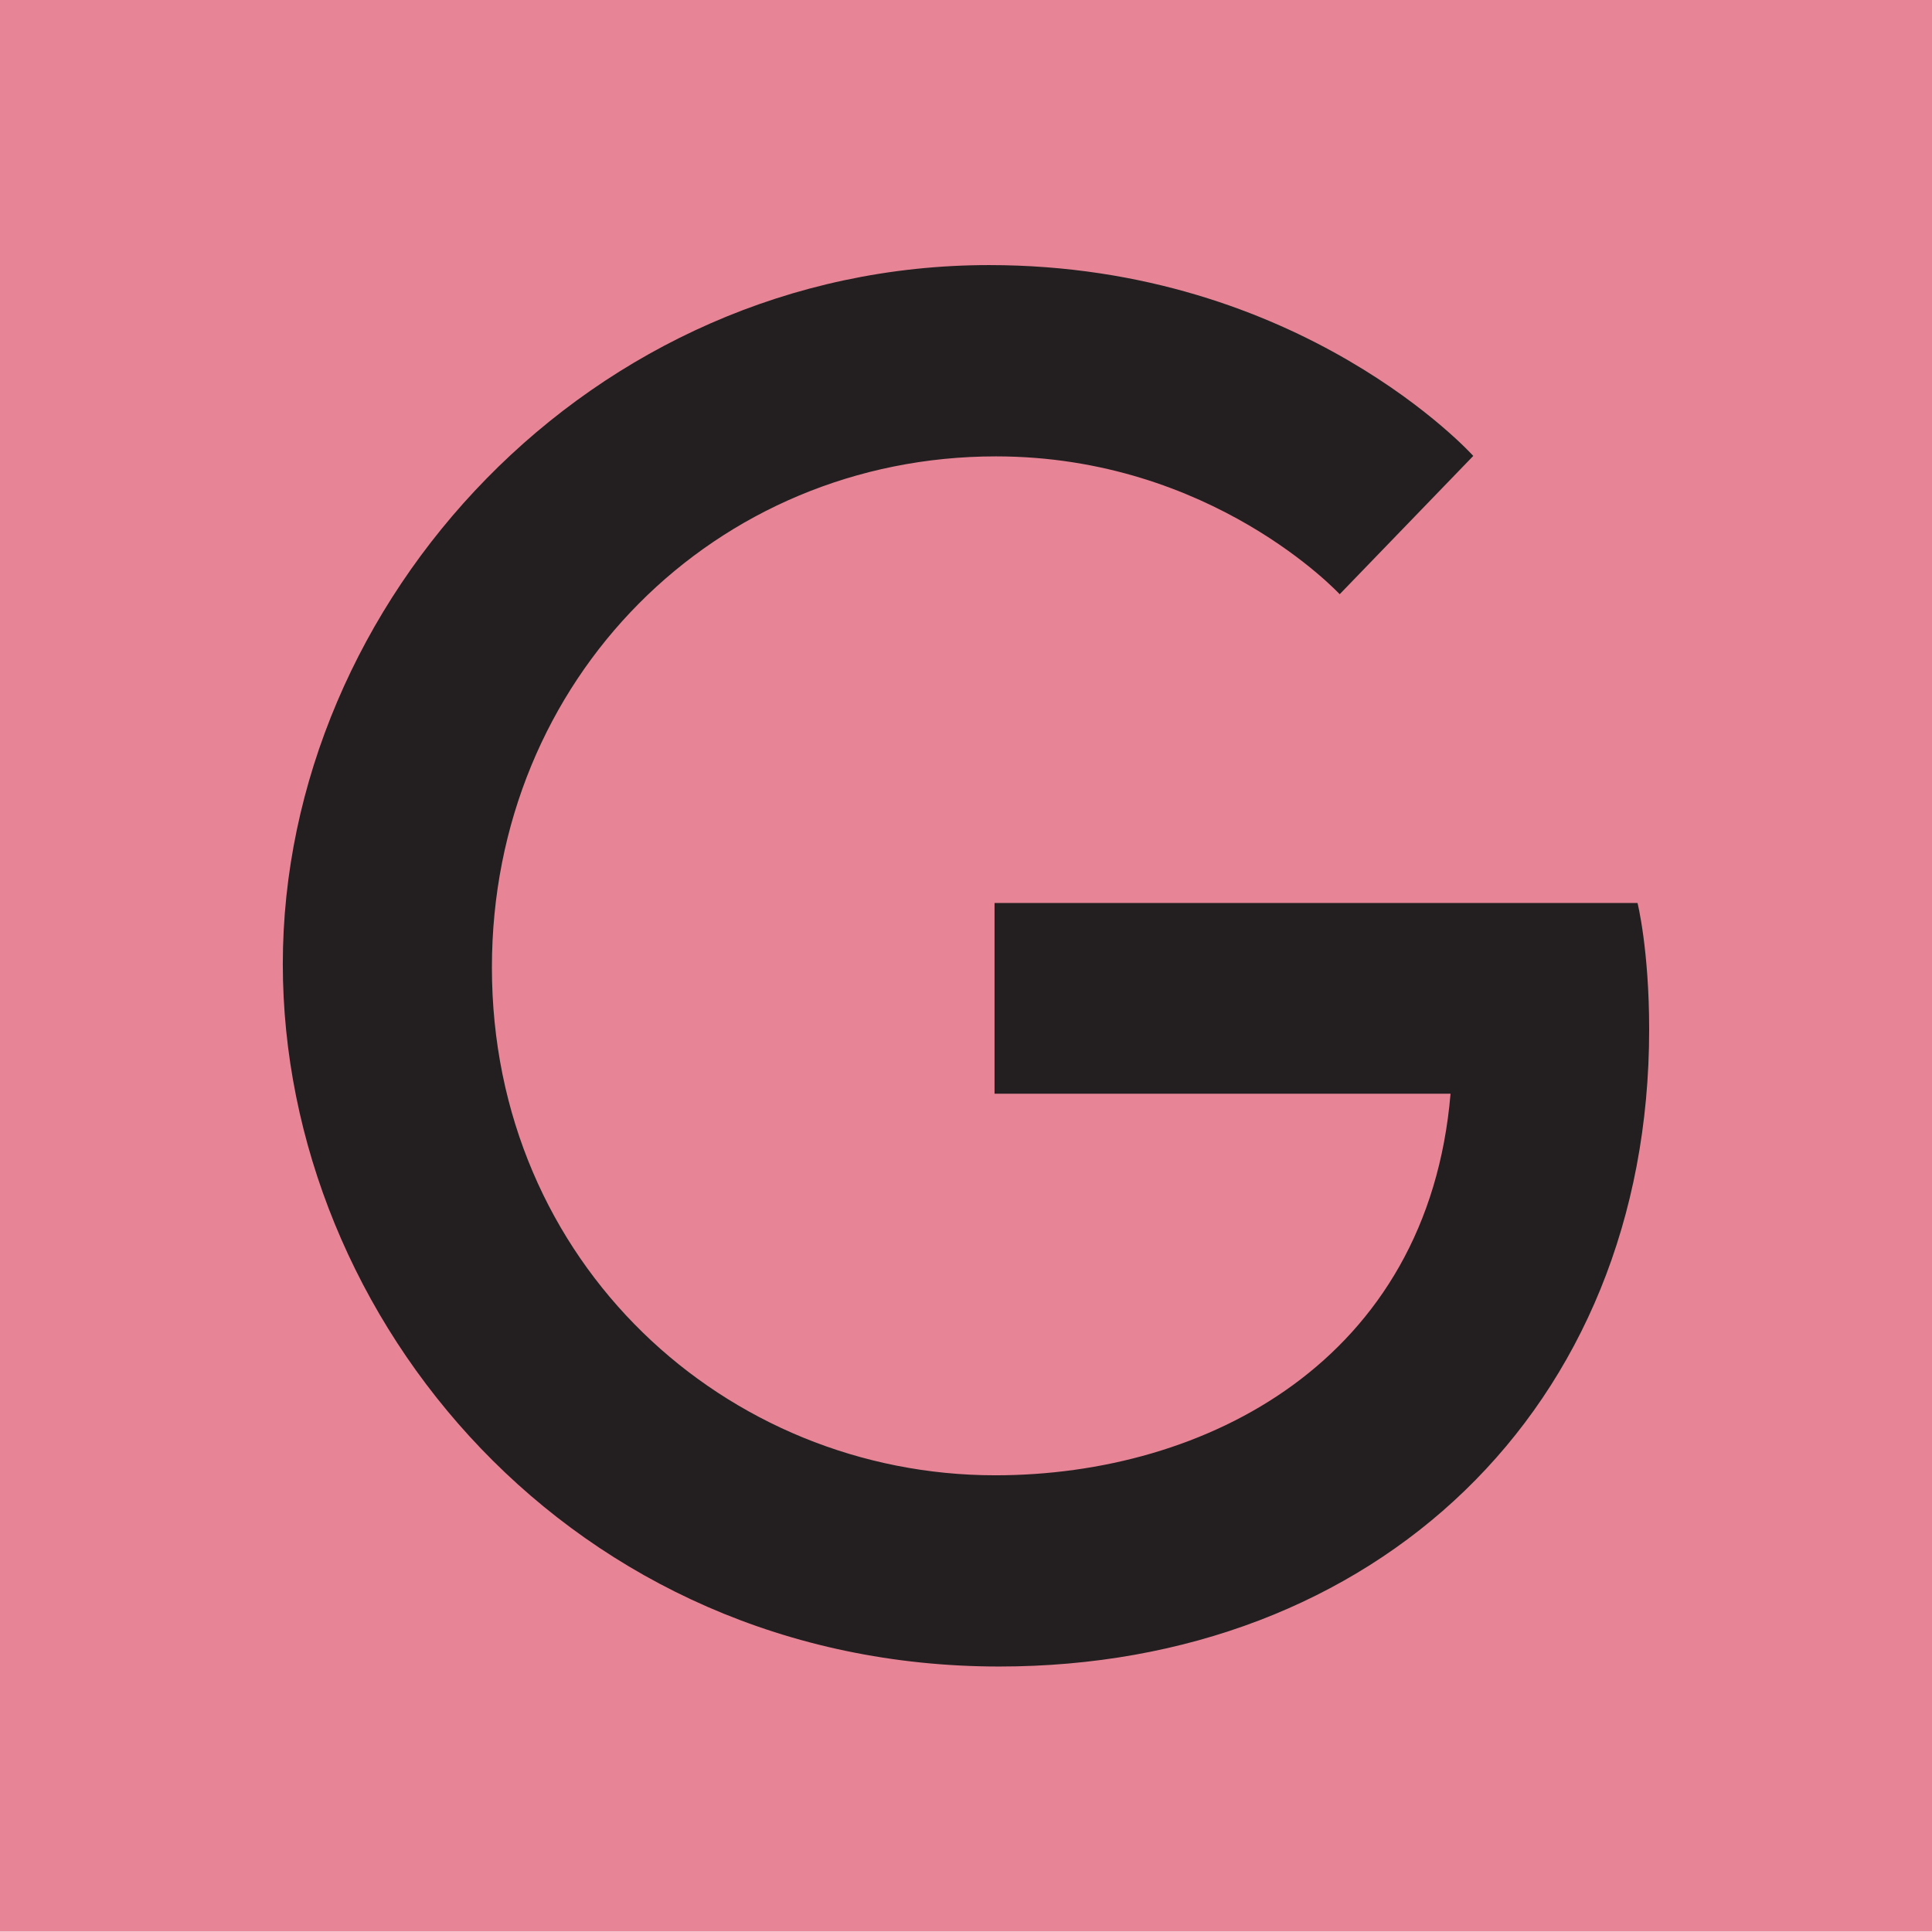
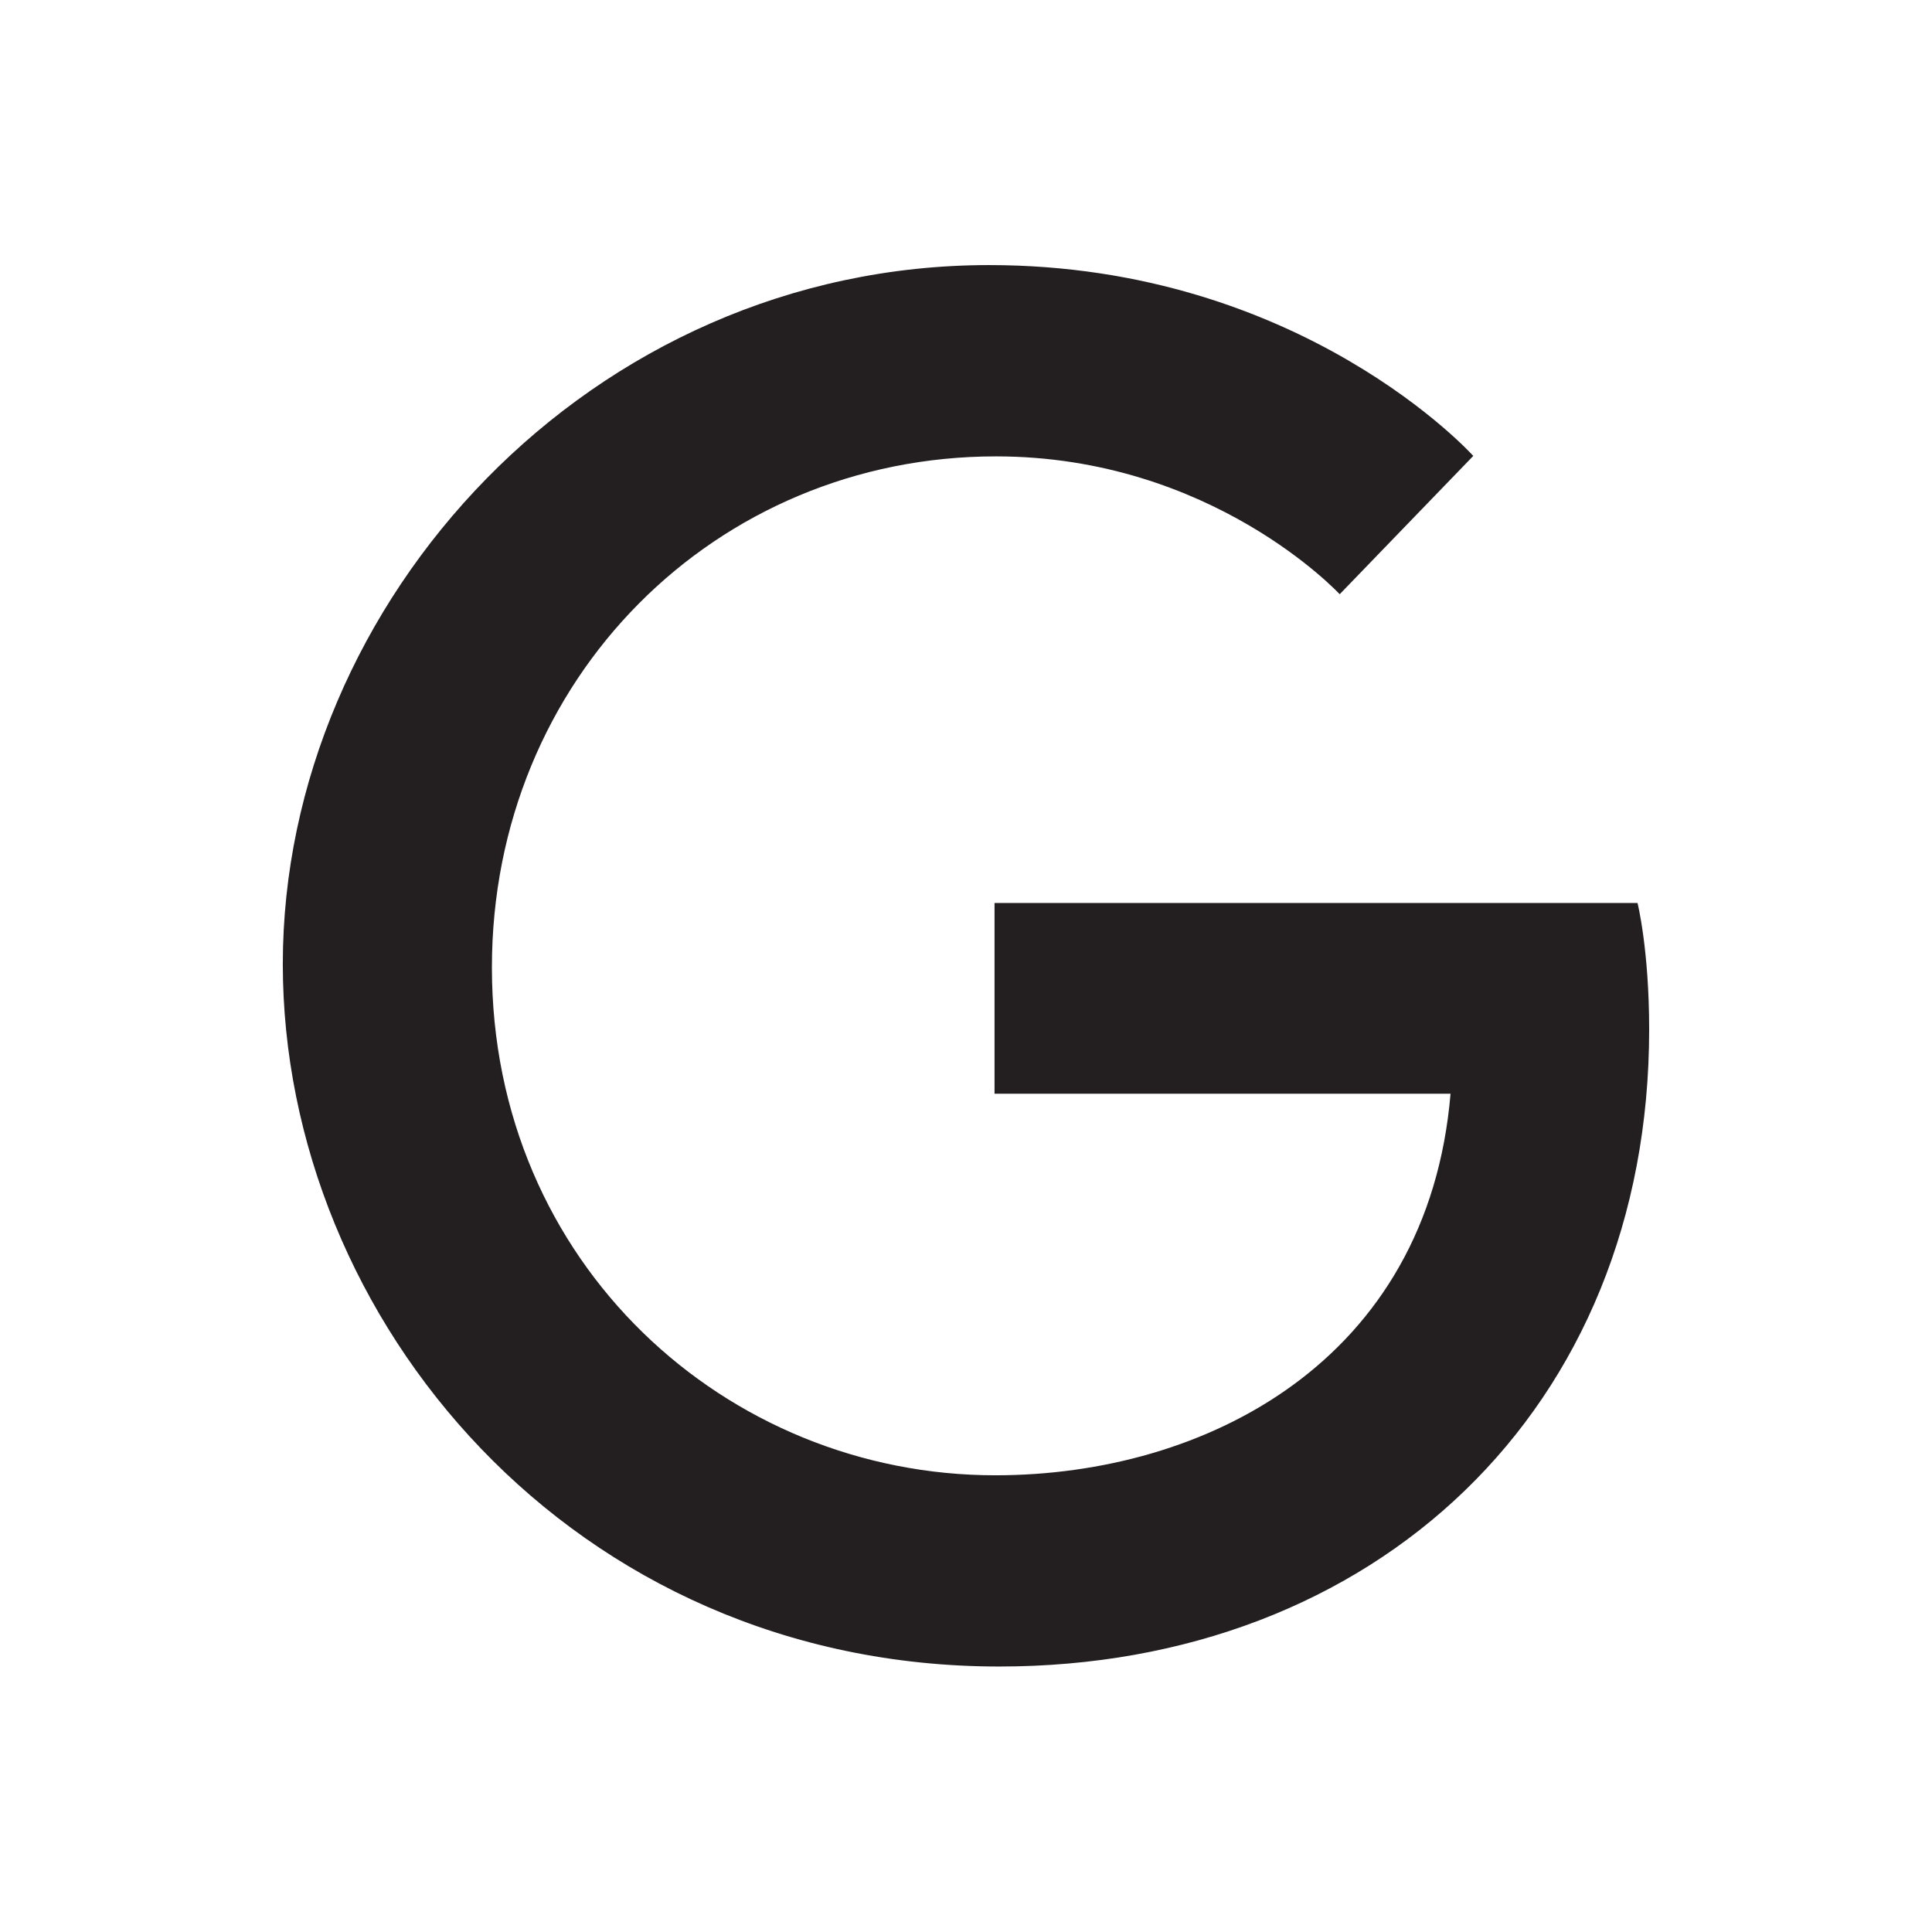
<svg xmlns="http://www.w3.org/2000/svg" width="126px" height="126px" viewBox="0 0 126 126" version="1.1">
  <title>Group 3</title>
  <g id="Studio-Malt" stroke="none" stroke-width="1" fill="none" fill-rule="evenodd">
    <g id="08-Studio" transform="translate(-591, -1490)">
      <g id="Group-3" transform="translate(591, 1490)">
-         <polygon id="Fill-1" fill="#E78596" points="0 125.972 126 125.972 126 0 0 0" />
        <path d="M106.795,58.89 L64.861,58.89 L64.861,71.331 L94.6,71.331 C93.131,88.775 78.615,96.215 64.912,96.215 C47.379,96.215 32.081,82.424 32.081,63.095 C32.081,44.265 46.665,29.764 64.95,29.764 C79.057,29.764 87.371,38.754 87.371,38.754 L96.083,29.734 C96.083,29.734 84.9,17.288 64.505,17.288 C38.537,17.288 18.444,39.202 18.444,62.873 C18.444,86.067 37.344,108.686 65.168,108.686 C89.641,108.686 107.554,91.925 107.554,67.141 C107.554,61.913 106.795,58.89 106.795,58.89" id="Fill-2" fill="#231F20" />
      </g>
    </g>
  </g>
</svg>